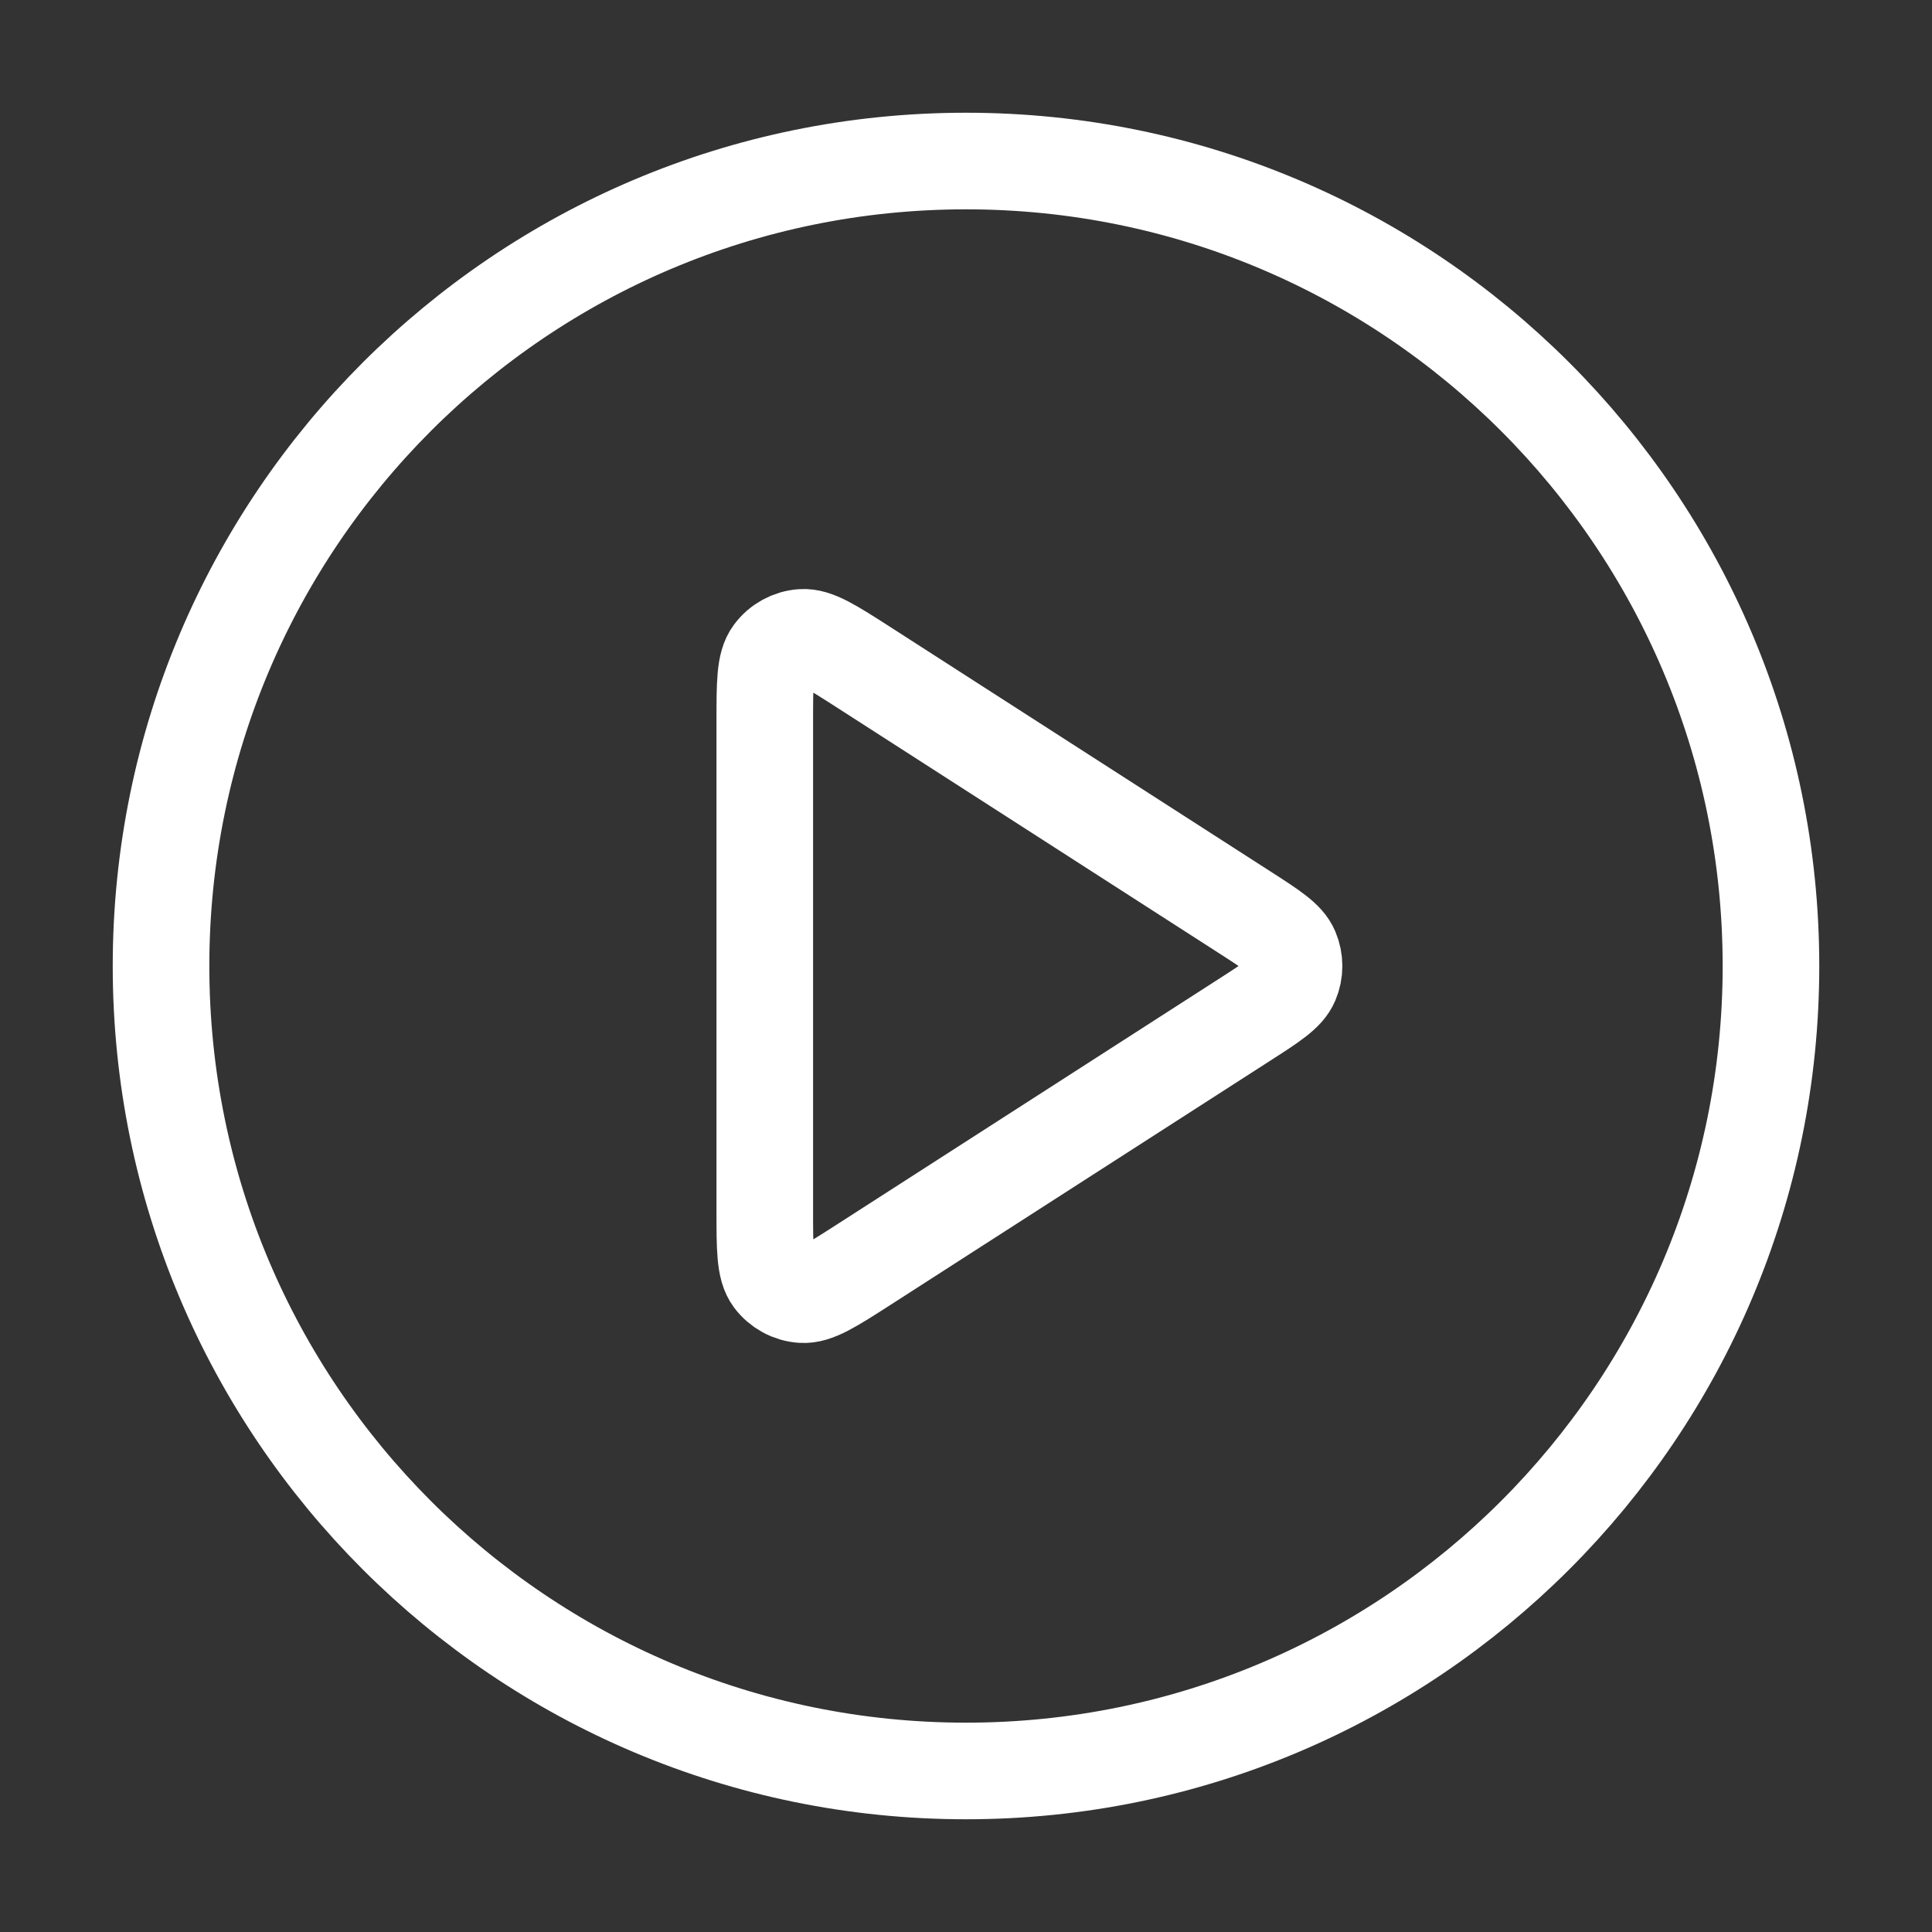
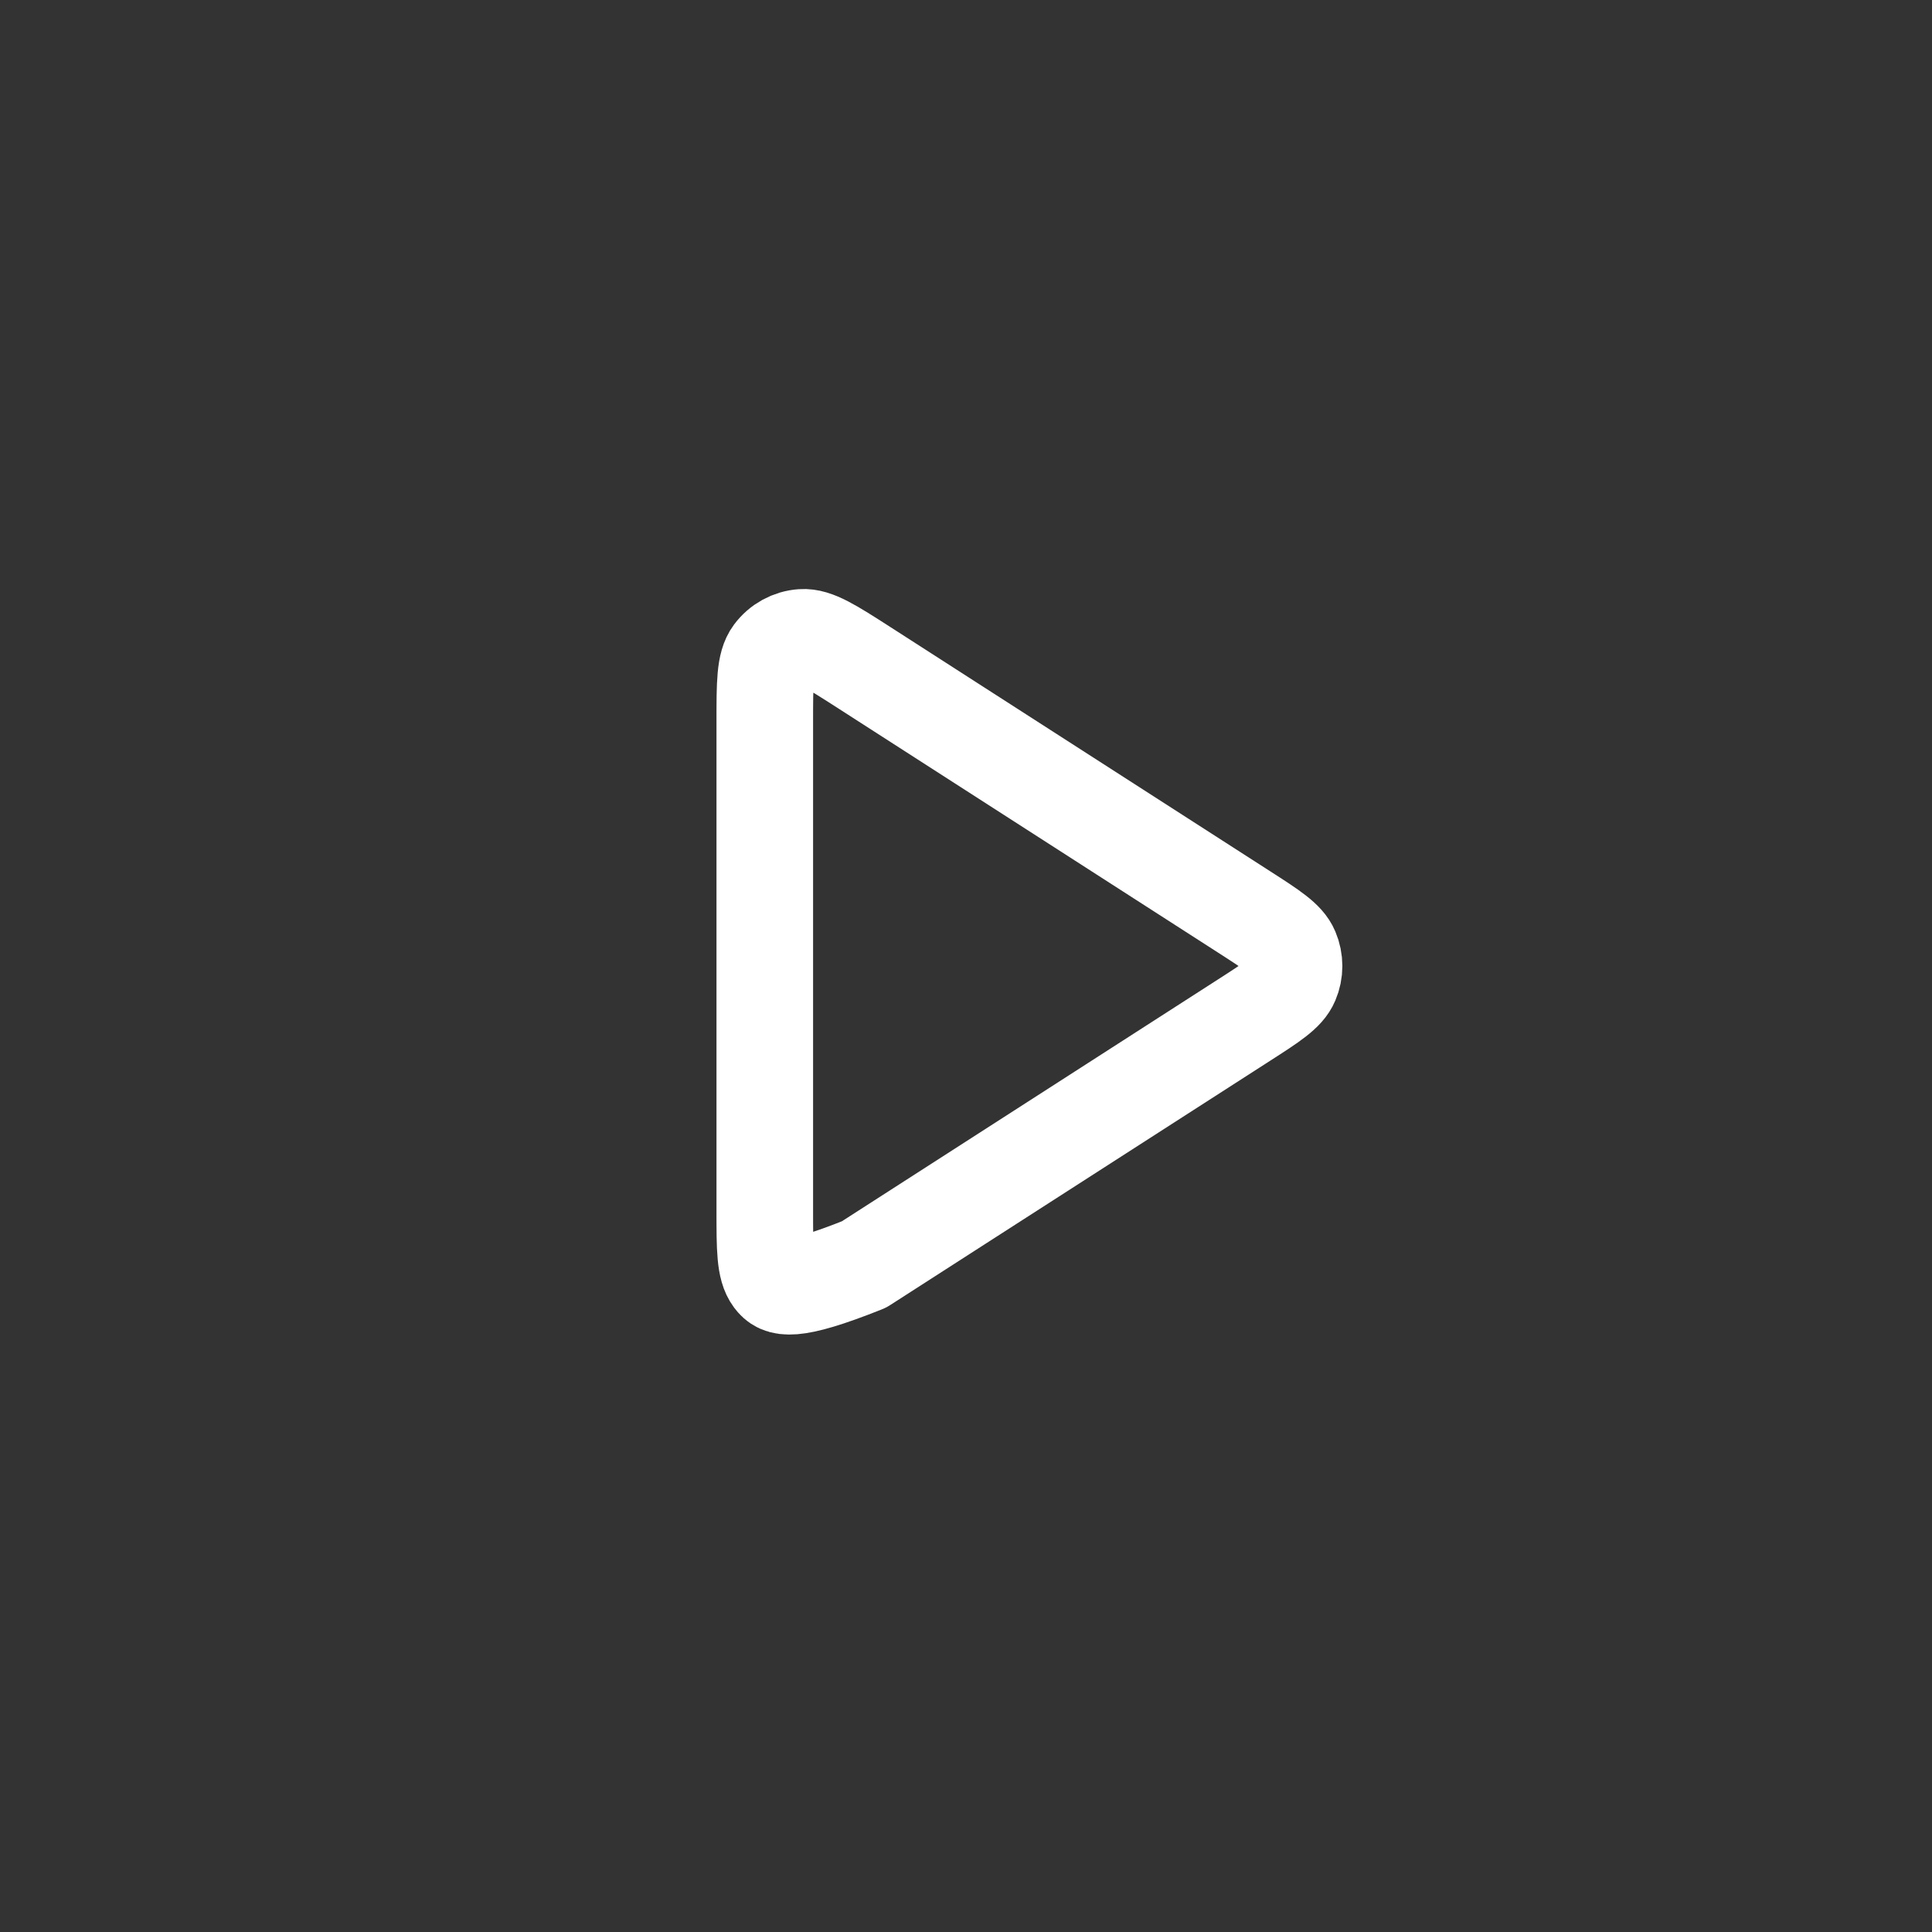
<svg xmlns="http://www.w3.org/2000/svg" width="20" height="20" viewBox="0 0 20 20" fill="none">
  <rect x="0" y="0" width="20" height="20" fill="#333333" stroke="none" />
-   <path d="M10 18.333C14.602 18.333 18.333 14.602 18.333 10C18.333 5.398 14.602 1.667 10 1.667C5.397 1.667 1.667 5.398 1.667 10C1.667 14.602 5.397 18.333 10 18.333Z" stroke="white" stroke-linecap="round" stroke-linejoin="round" />
-   <path d="M7.917 7.471C7.917 7.073 7.917 6.875 8 6.764C8.072 6.667 8.183 6.606 8.303 6.598C8.442 6.588 8.609 6.695 8.944 6.91L12.877 9.439C13.168 9.626 13.313 9.719 13.363 9.838C13.407 9.942 13.407 10.059 13.363 10.162C13.313 10.281 13.168 10.374 12.877 10.561L8.944 13.09C8.609 13.305 8.442 13.412 8.303 13.402C8.183 13.394 8.072 13.333 8 13.237C7.917 13.126 7.917 12.927 7.917 12.529V7.471Z" stroke="white" stroke-linecap="round" stroke-linejoin="round" />
+   <path d="M7.917 7.471C7.917 7.073 7.917 6.875 8 6.764C8.072 6.667 8.183 6.606 8.303 6.598C8.442 6.588 8.609 6.695 8.944 6.91L12.877 9.439C13.168 9.626 13.313 9.719 13.363 9.838C13.407 9.942 13.407 10.059 13.363 10.162C13.313 10.281 13.168 10.374 12.877 10.561L8.944 13.09C8.183 13.394 8.072 13.333 8 13.237C7.917 13.126 7.917 12.927 7.917 12.529V7.471Z" stroke="white" stroke-linecap="round" stroke-linejoin="round" />
</svg>